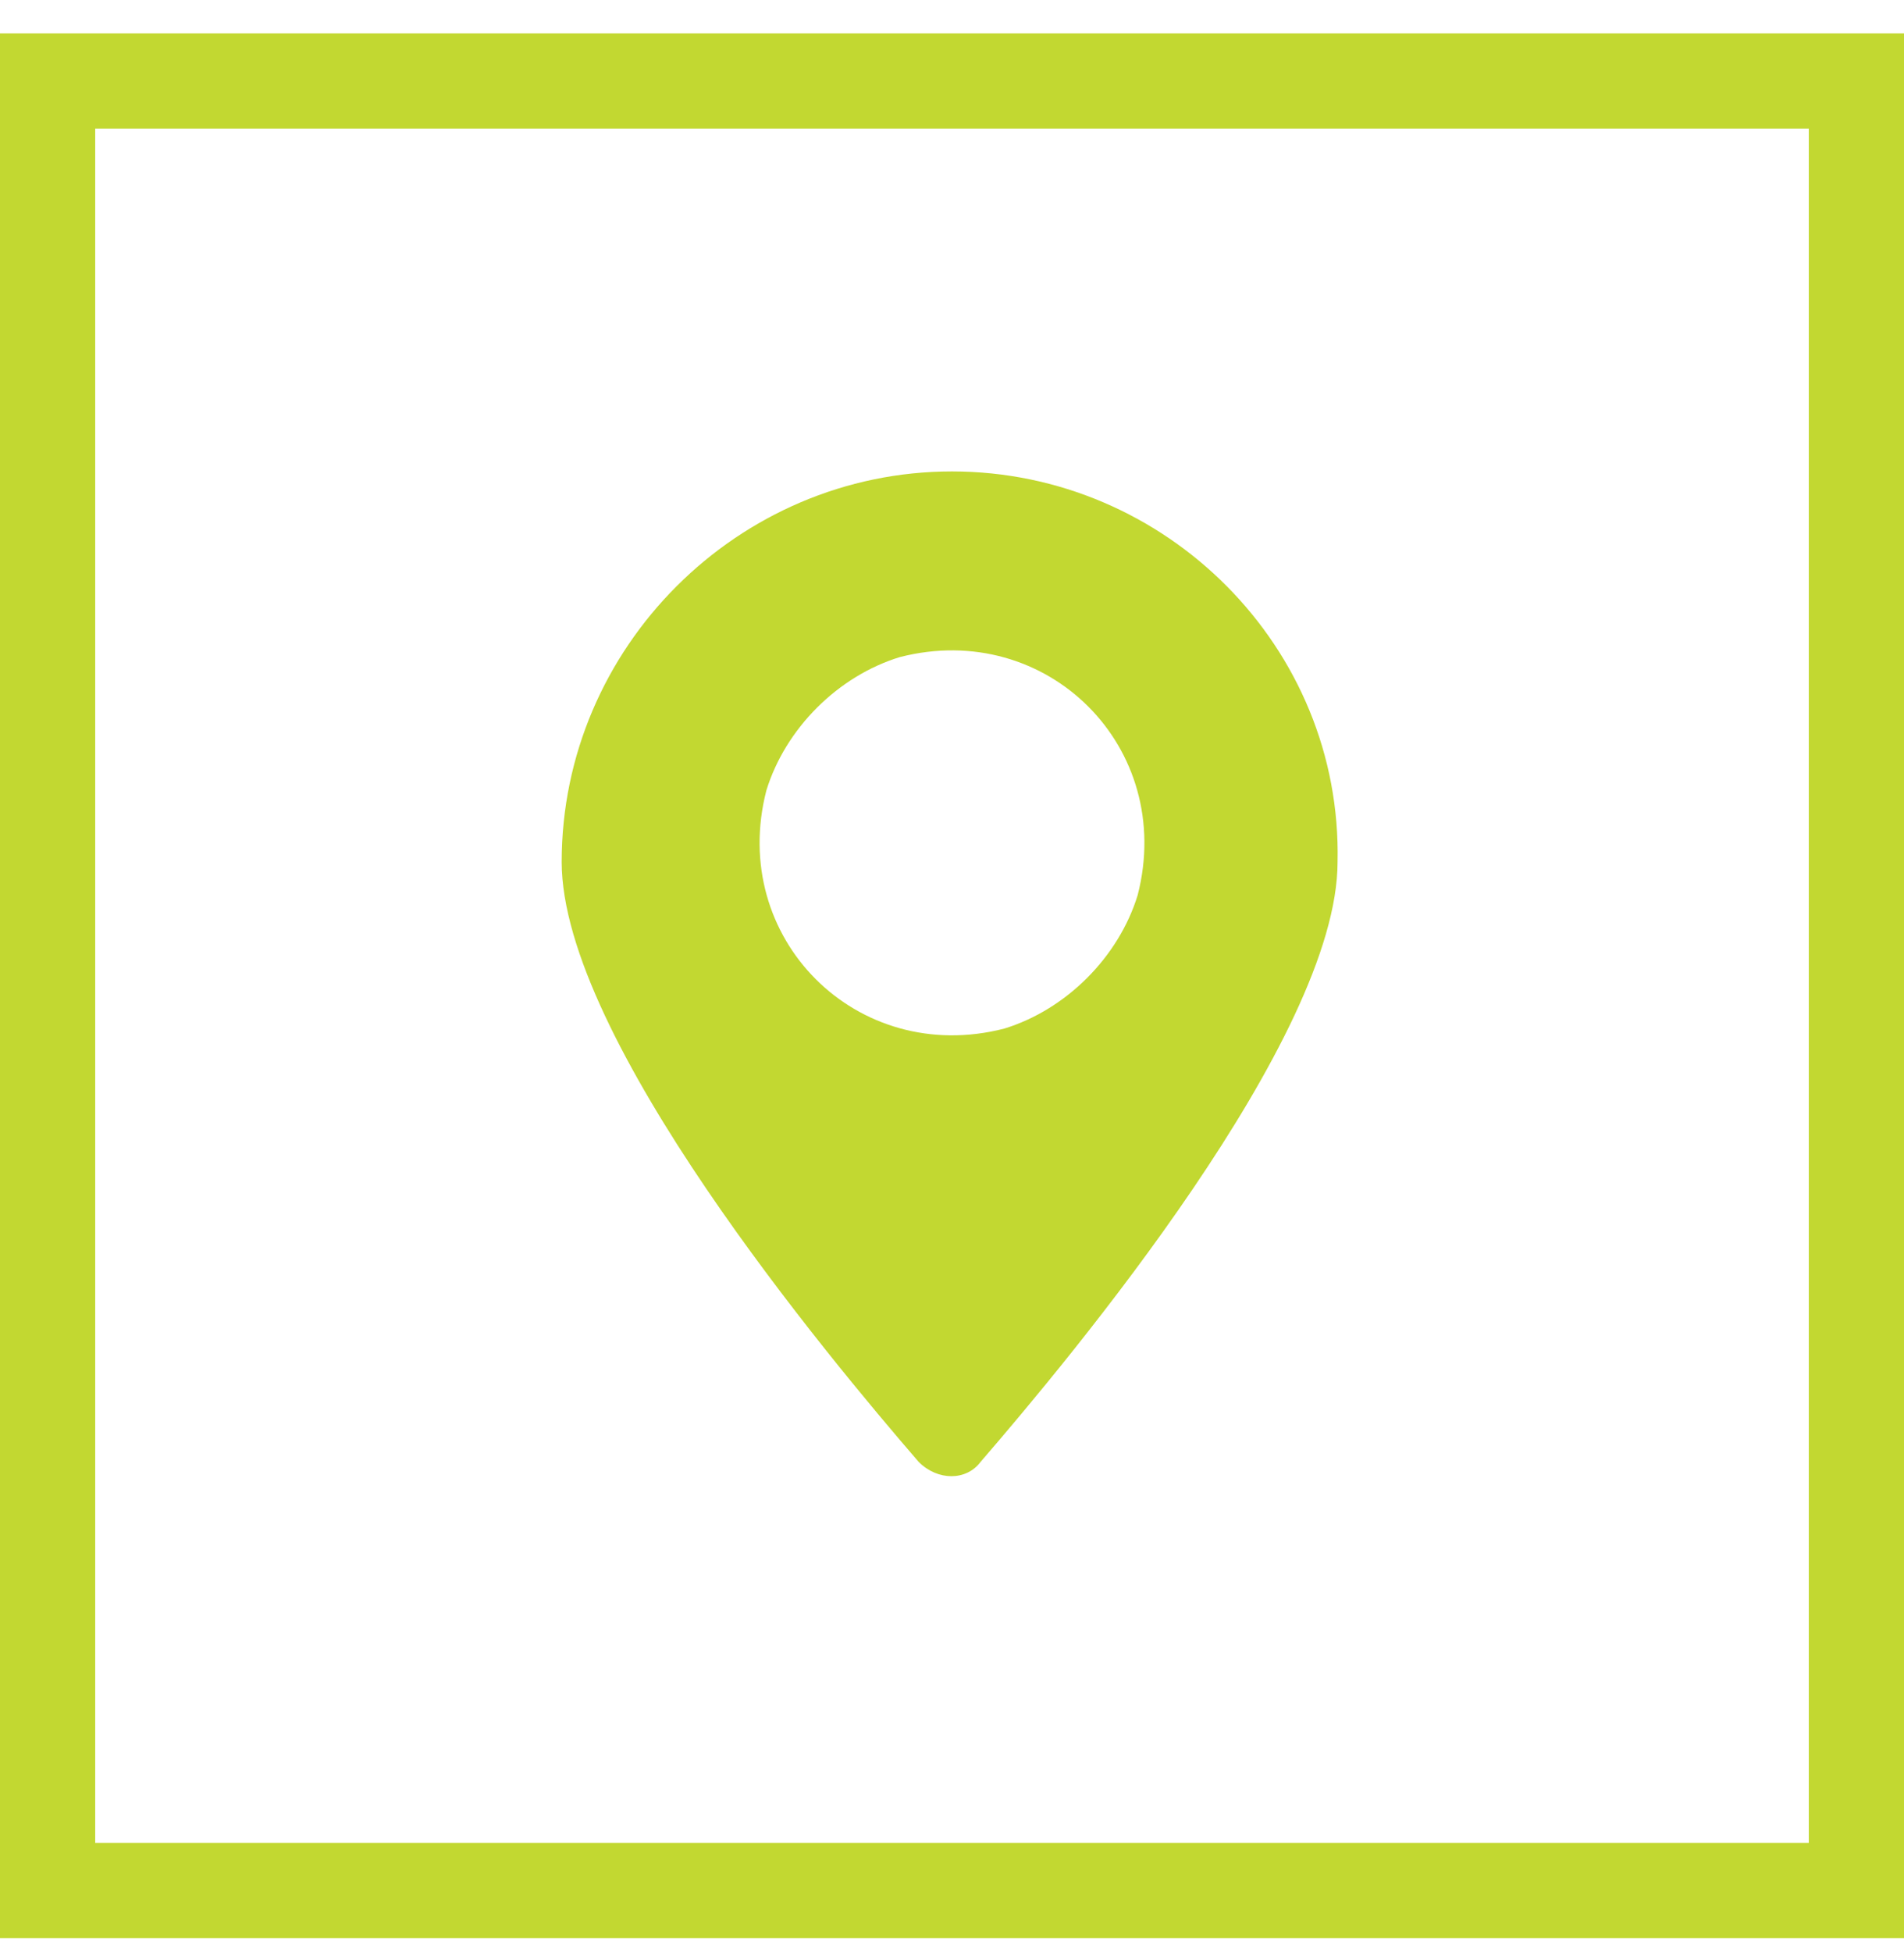
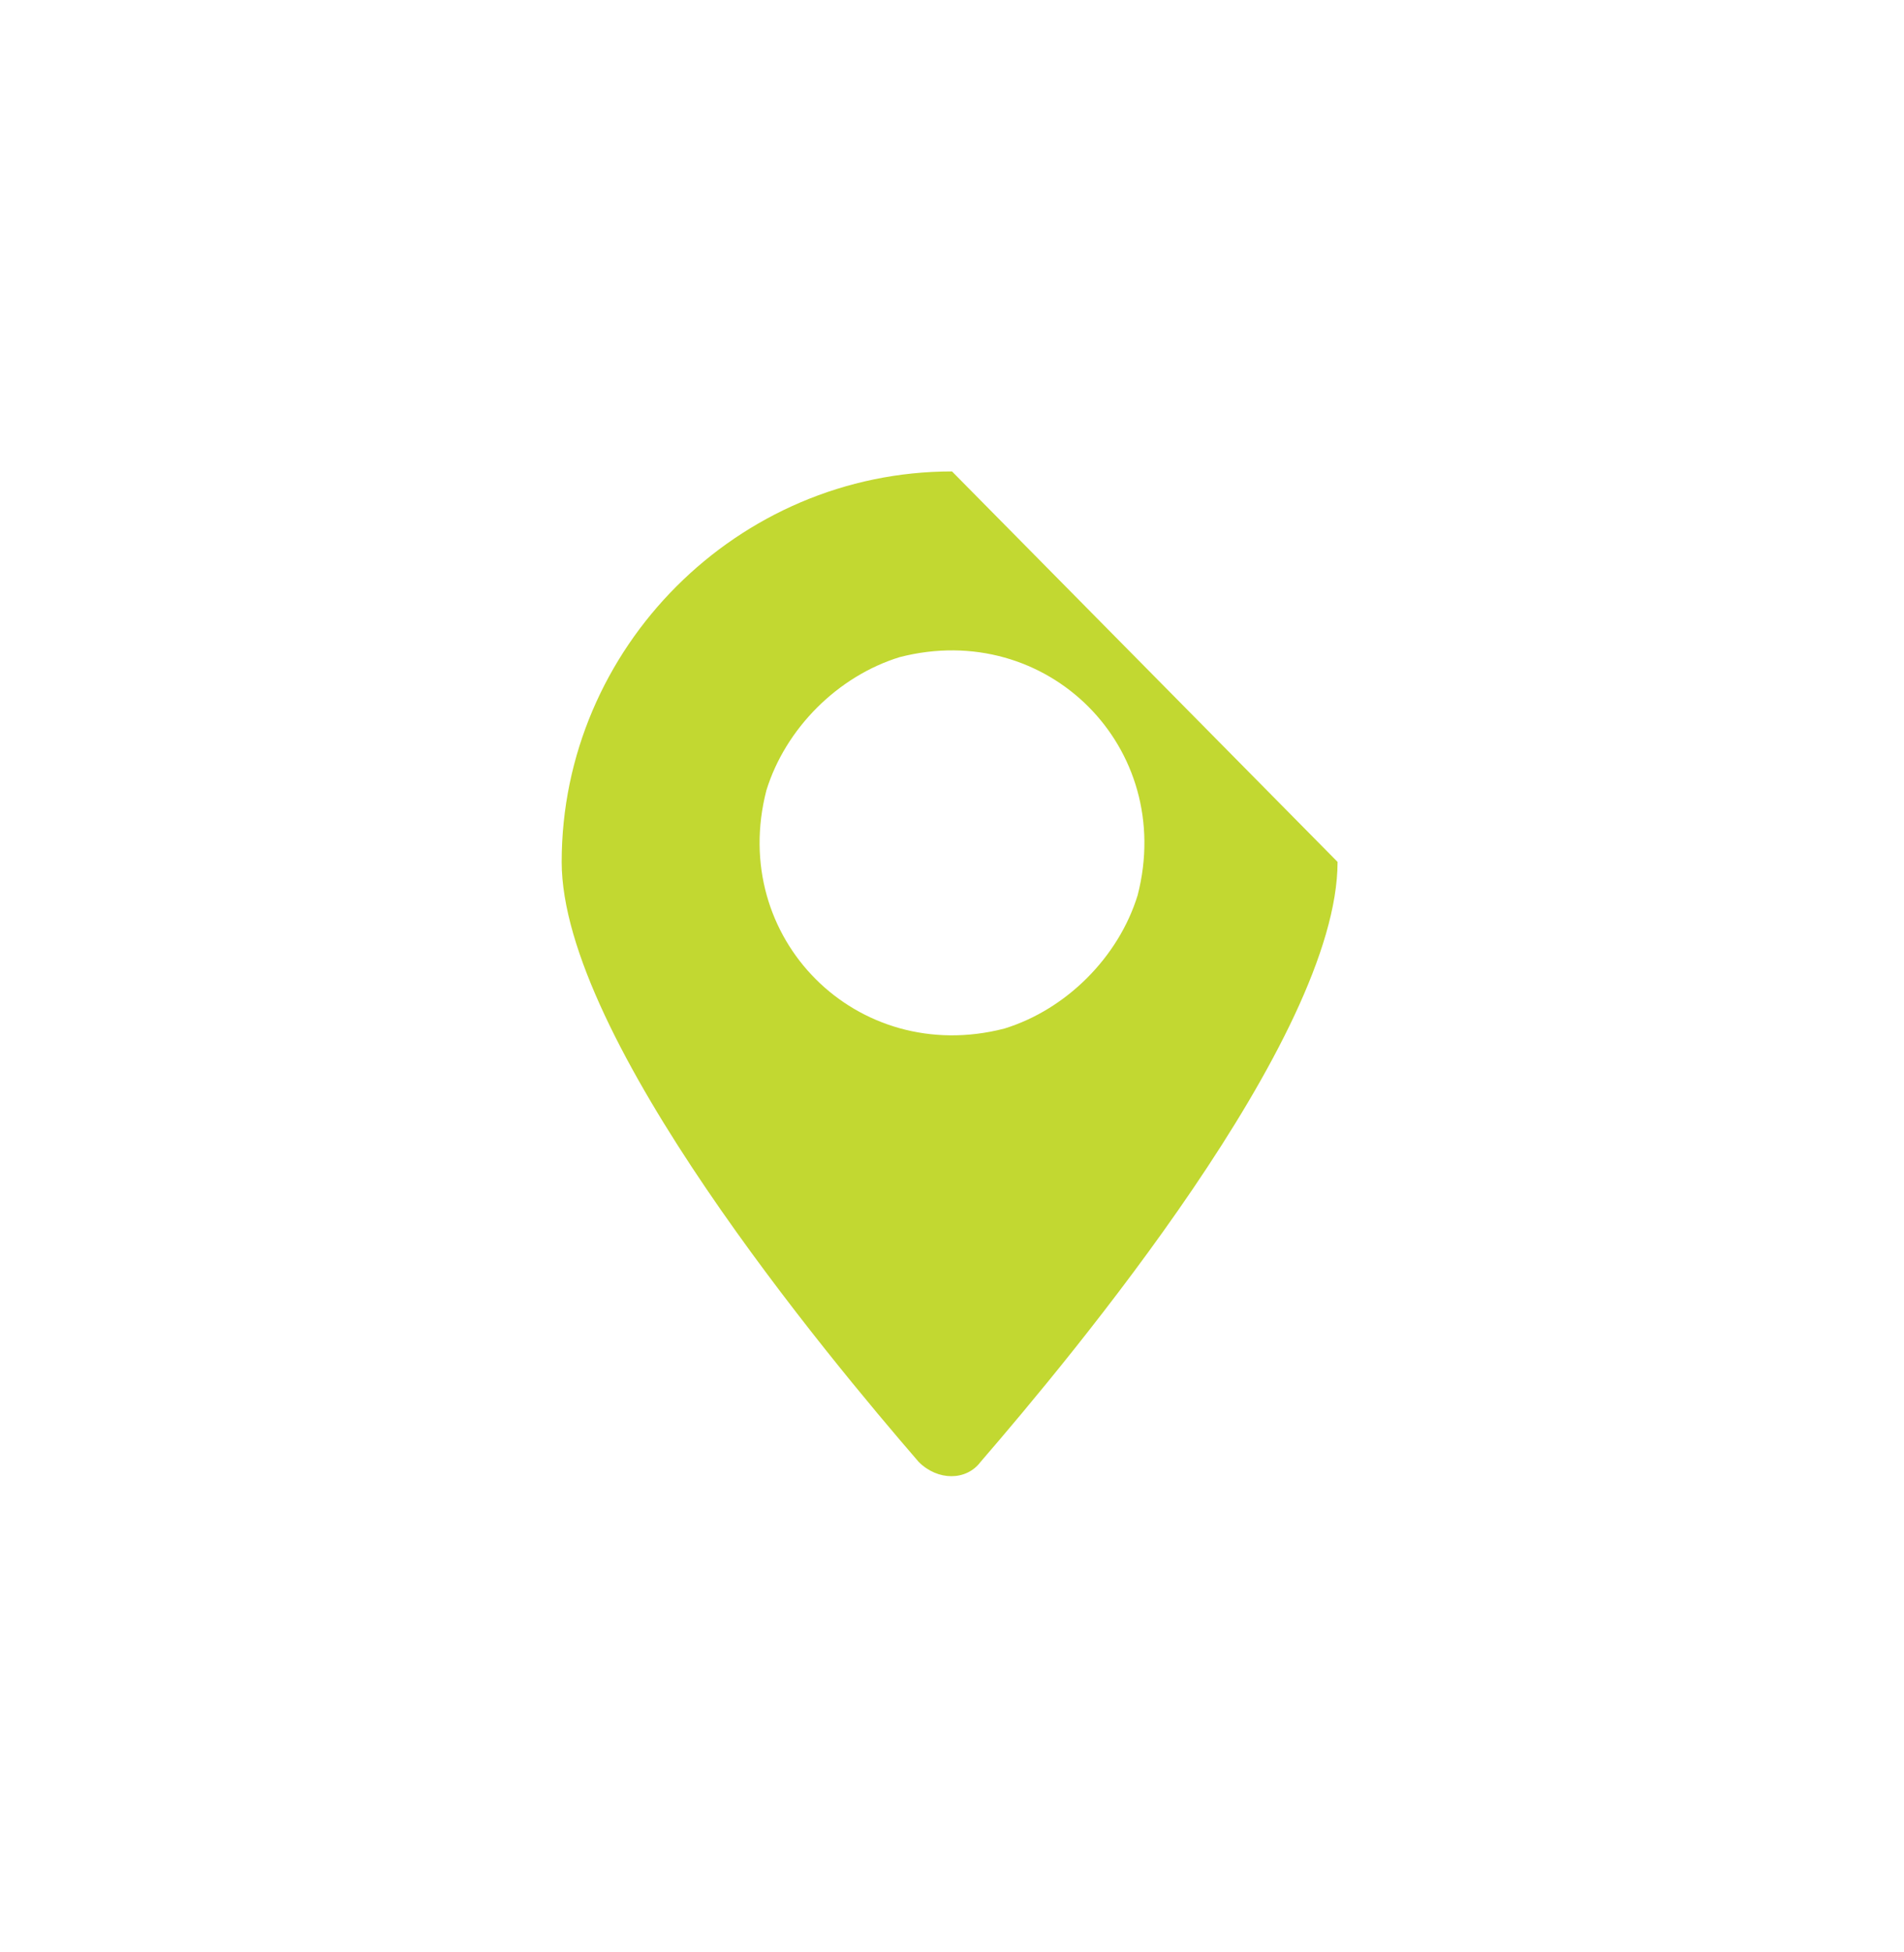
<svg xmlns="http://www.w3.org/2000/svg" id="Слой_1" x="0px" y="0px" viewBox="0 0 40 41" style="enable-background:new 0 0 40 41;" xml:space="preserve">
  <style type="text/css"> .st0{fill:none;stroke:#C2D831;stroke-width:2;} .st1{fill:#C2D831;} </style>
-   <rect x="1" y="1.7" class="st0" width="38" height="38" />
  <g>
-     <path class="st1" d="M20,9.9c-4.5,0-8.2,3.7-8.2,8.2c0,3.7,5.6,10.4,7.5,12.6c0.4,0.4,1,0.4,1.3,0c1.9-2.2,7.5-8.9,7.5-12.6 C28.2,13.6,24.5,9.9,20,9.9z M21.1,21.6c-3.1,0.8-5.8-1.9-5-5c0.4-1.3,1.5-2.4,2.8-2.8c3.1-0.8,5.8,1.9,5,5 C23.5,20.1,22.4,21.2,21.1,21.6z" />
+     <path class="st1" d="M20,9.9c-4.5,0-8.2,3.7-8.2,8.2c0,3.7,5.6,10.4,7.5,12.6c0.4,0.4,1,0.4,1.3,0c1.9-2.2,7.5-8.9,7.5-12.6 z M21.1,21.6c-3.1,0.8-5.8-1.9-5-5c0.4-1.3,1.5-2.4,2.8-2.8c3.1-0.8,5.8,1.9,5,5 C23.5,20.1,22.4,21.2,21.1,21.6z" />
  </g>
</svg>